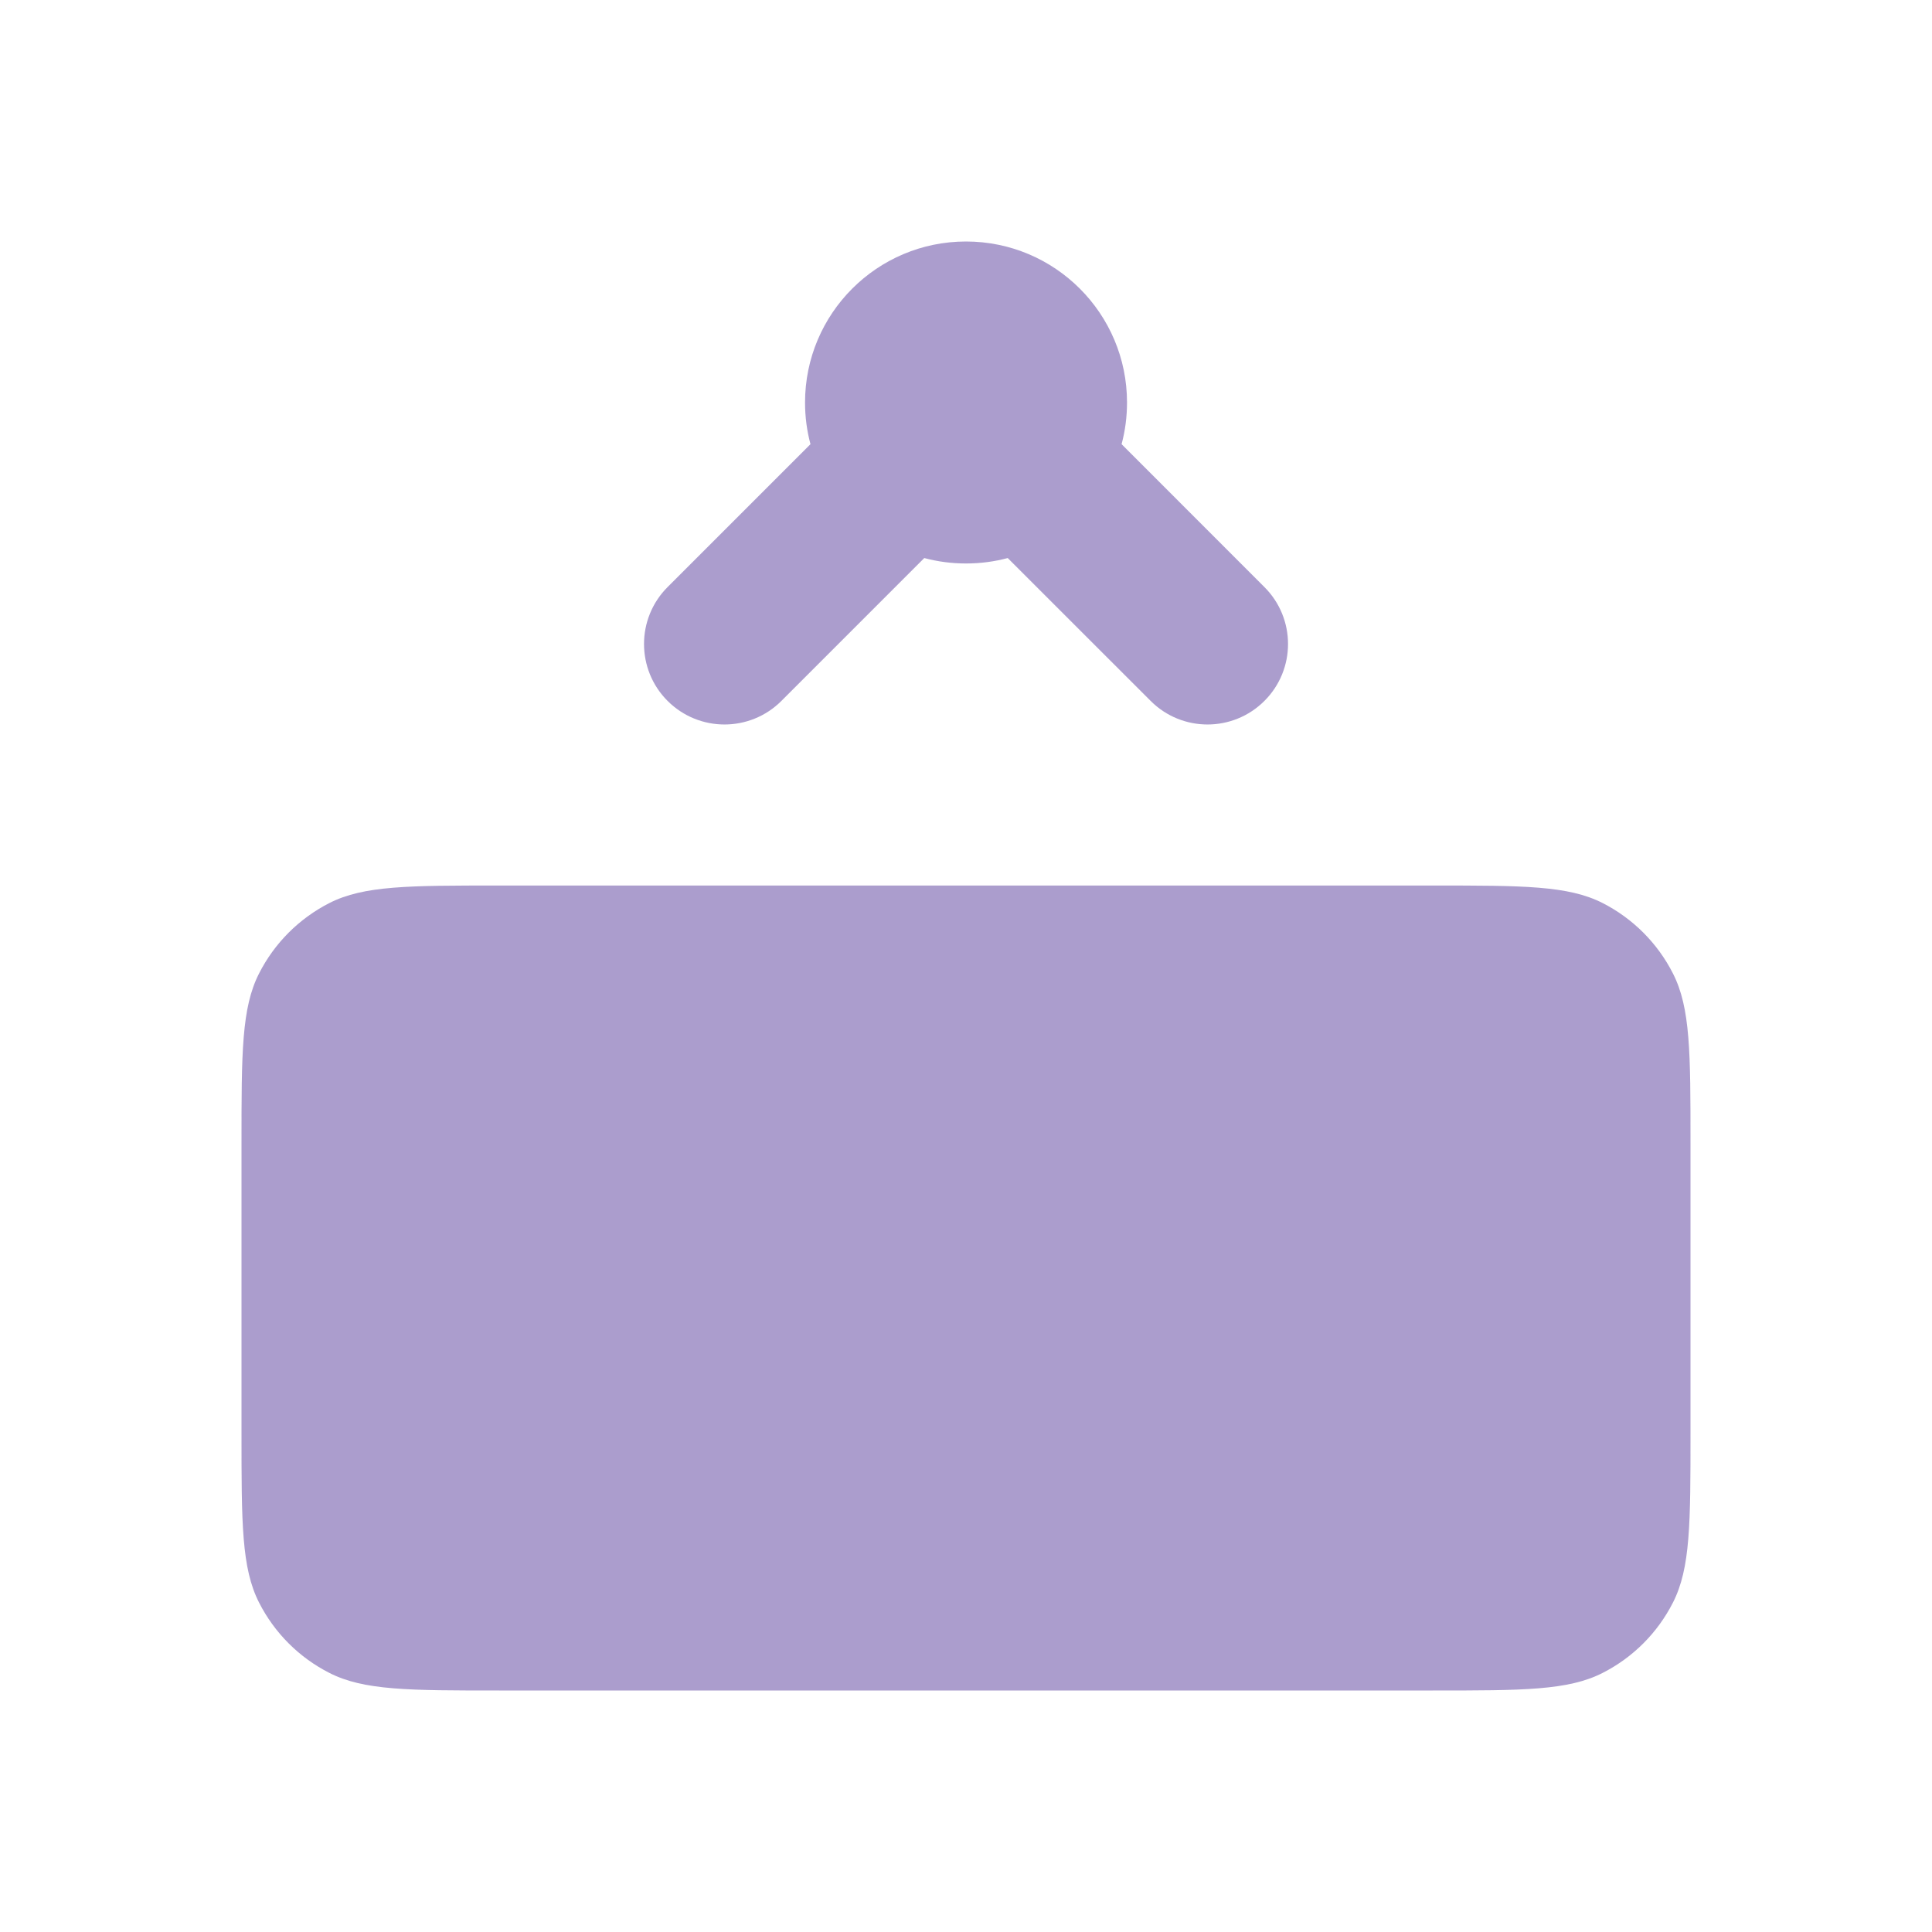
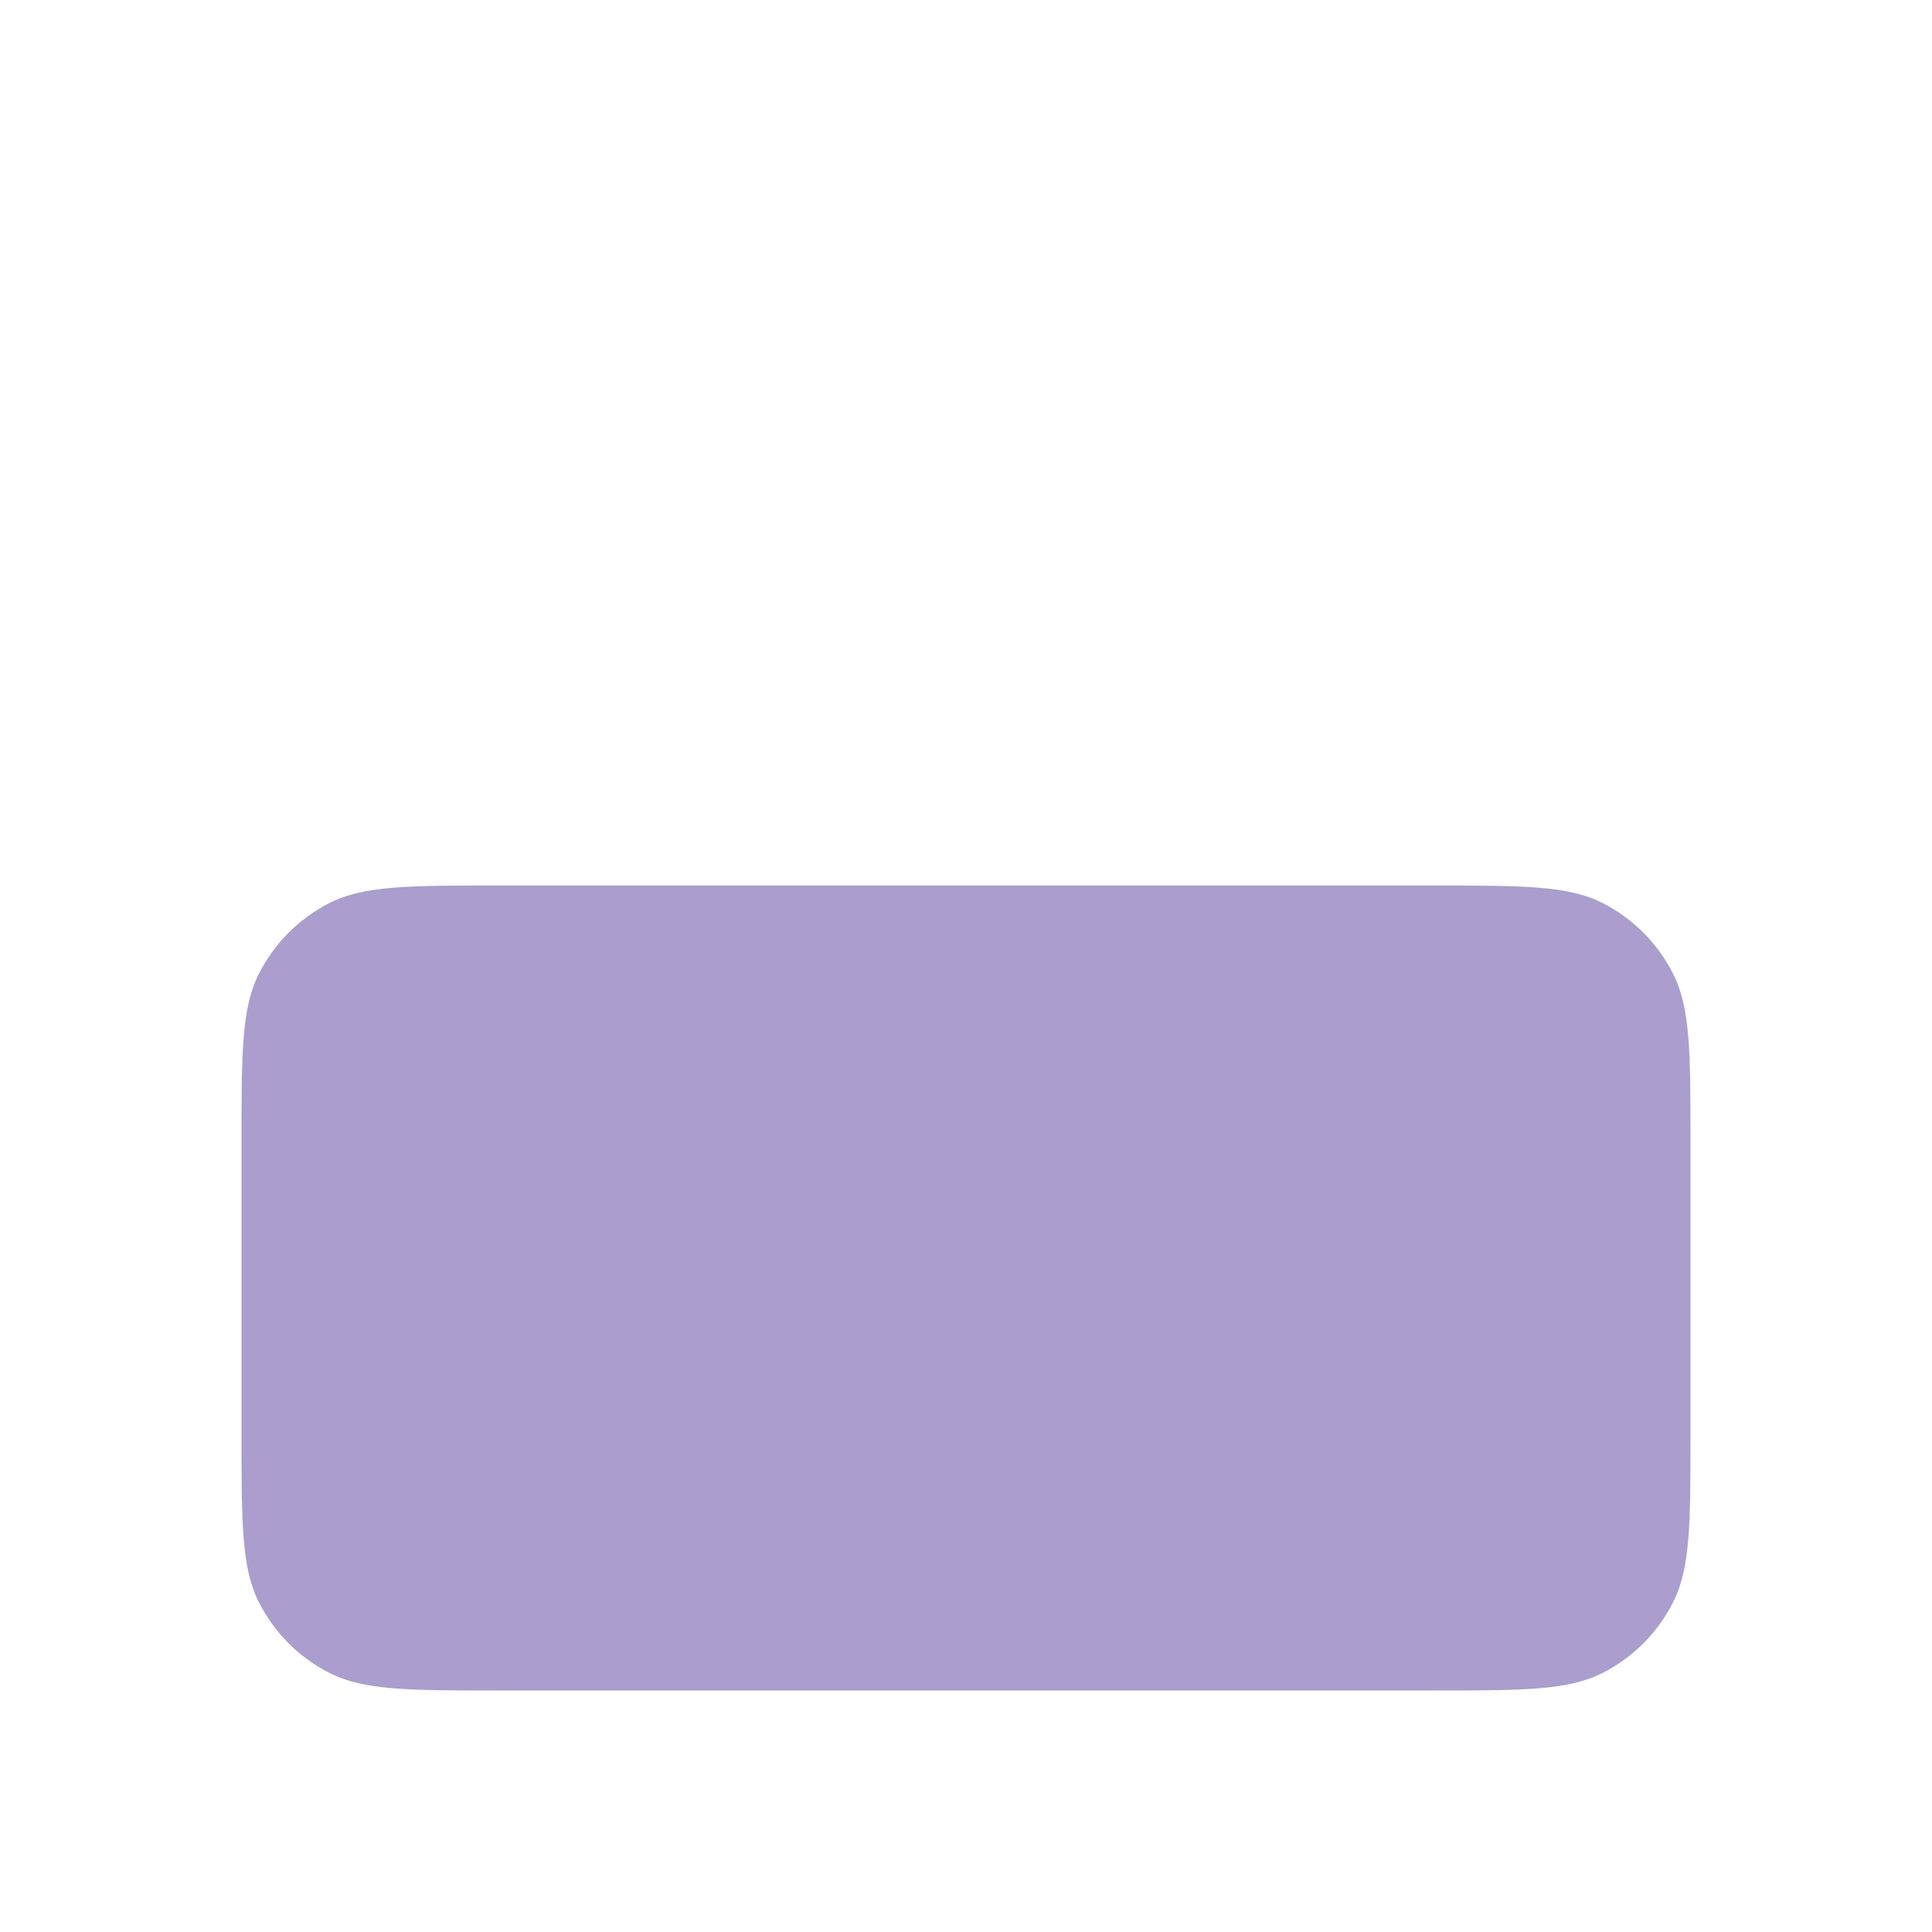
<svg xmlns="http://www.w3.org/2000/svg" width="32" height="32" viewBox="0 0 32 32" fill="none">
  <g opacity="0.7">
    <path d="M4.291 16.123C4 16.693 4 17.44 4 18.933V23.733C4 25.227 4 25.974 4.291 26.544C4.546 27.046 4.954 27.454 5.456 27.709C6.026 28 6.773 28 8.267 28H23.733C25.227 28 25.974 28 26.544 27.709C27.046 27.454 27.454 27.046 27.709 26.544C28 25.974 28 25.227 28 23.733V18.933C28 17.44 28 16.693 27.709 16.123C27.454 15.621 27.046 15.213 26.544 14.957C25.974 14.667 25.227 14.667 23.733 14.667H8.267C6.773 14.667 6.026 14.667 5.456 14.957C4.954 15.213 4.546 15.621 4.291 16.123Z" fill="#8774B8" />
-     <path d="M16.691 9.243C16.471 9.302 16.239 9.333 16 9.333C15.761 9.333 15.53 9.302 15.309 9.243L12.943 11.609C12.422 12.13 11.578 12.13 11.057 11.609C10.537 11.089 10.537 10.244 11.057 9.724L13.424 7.357C13.365 7.137 13.334 6.906 13.334 6.667C13.334 5.194 14.528 4 16 4C17.473 4 18.667 5.194 18.667 6.667C18.667 6.906 18.636 7.137 18.577 7.357L20.943 9.724C21.464 10.244 21.464 11.089 20.943 11.609C20.422 12.13 19.578 12.13 19.058 11.609L16.691 9.243Z" fill="#8774B8" />
  </g>
</svg>